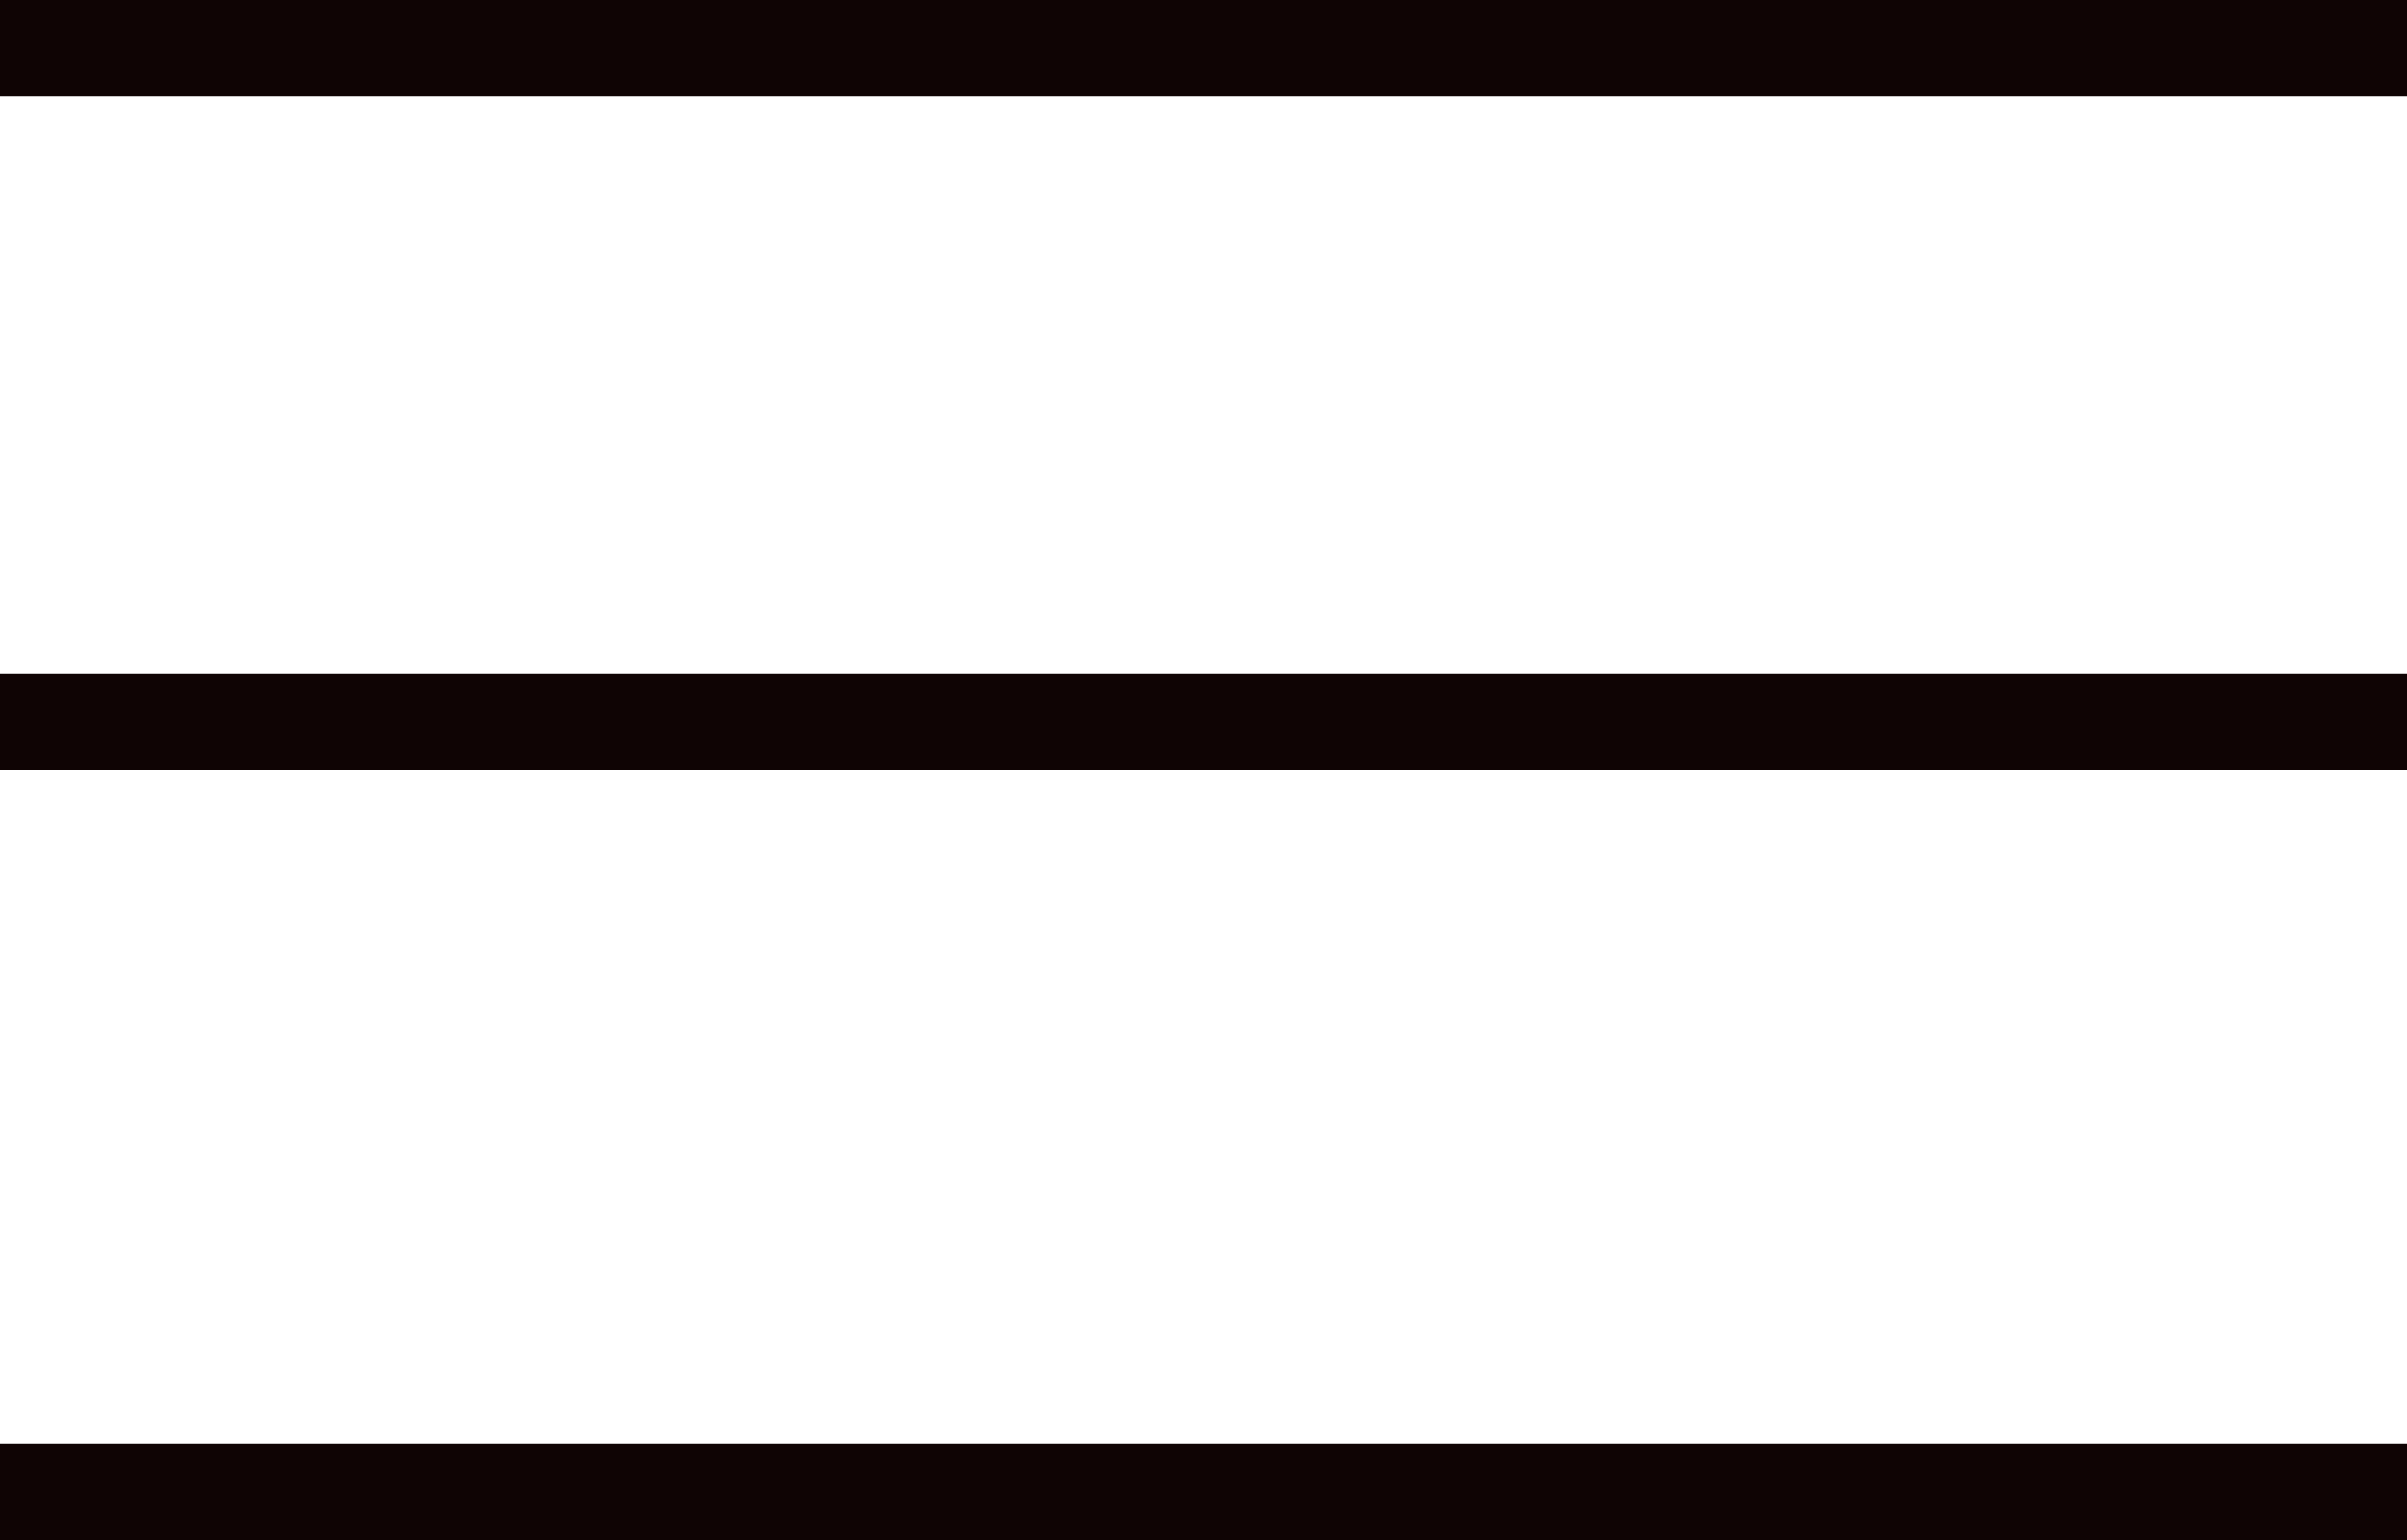
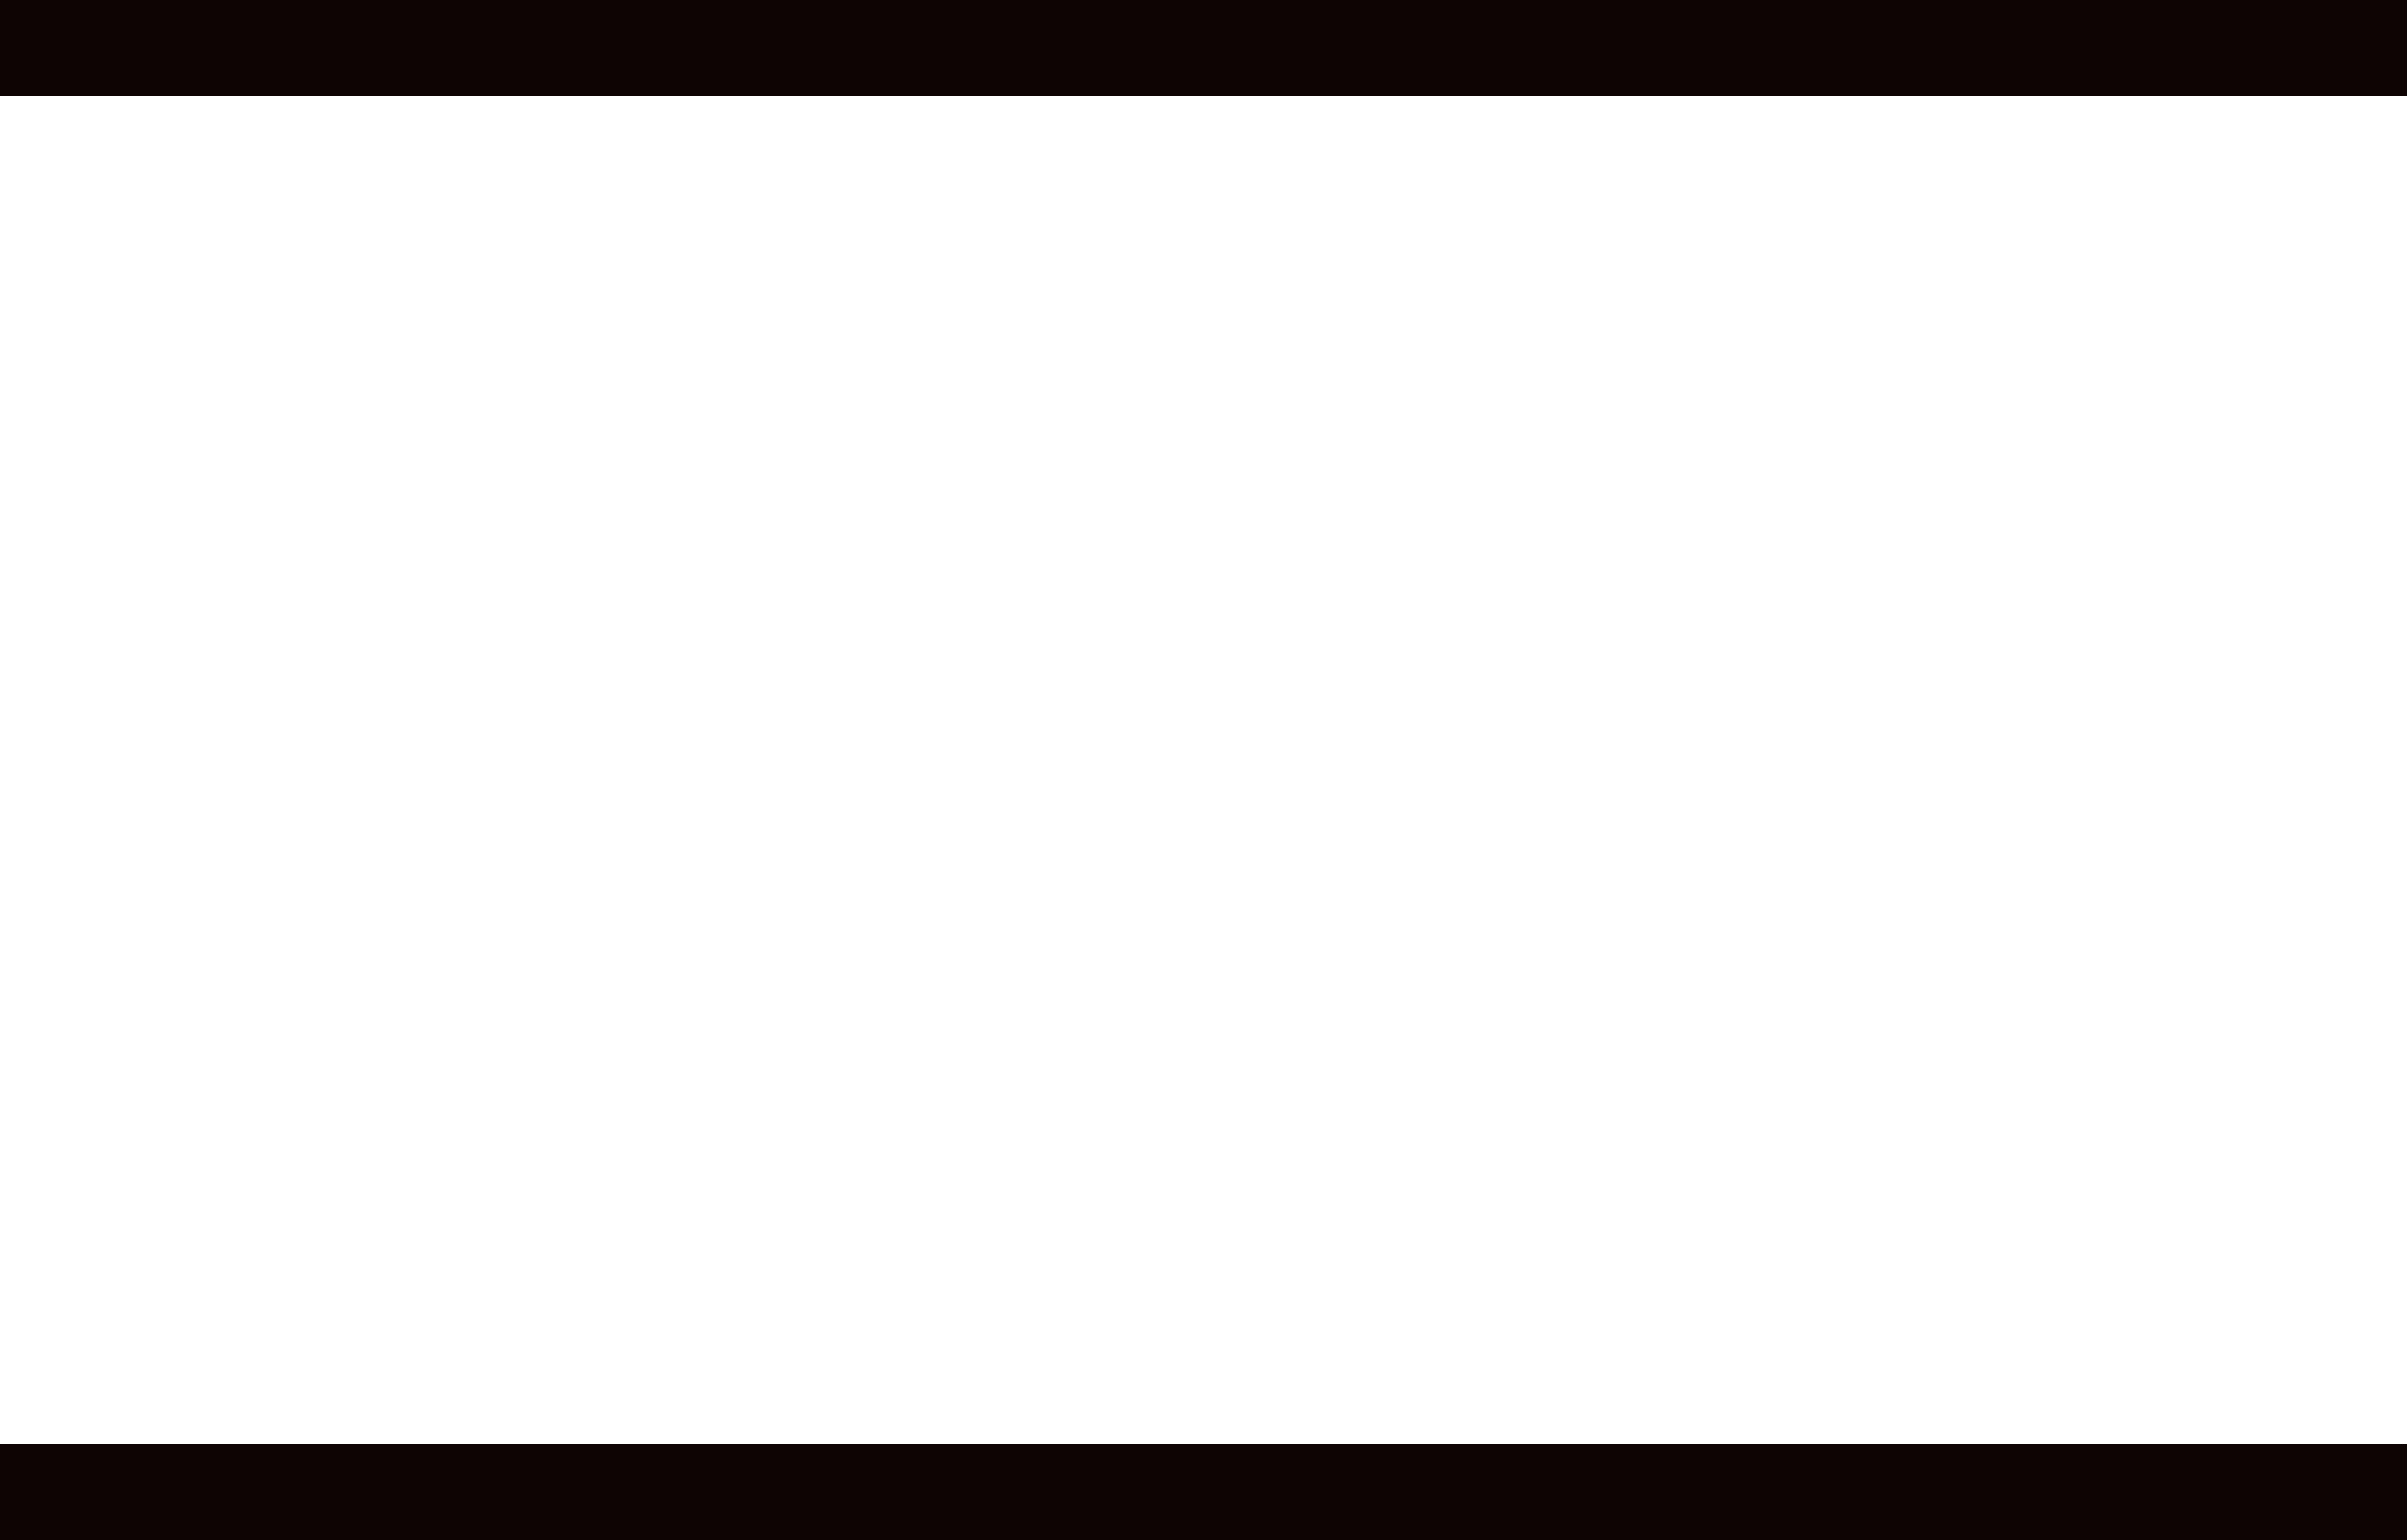
<svg xmlns="http://www.w3.org/2000/svg" width="25px" height="16px" viewBox="0 0 25 16" version="1.1">
  <desc>Created with Sketch.</desc>
  <defs />
  <g id="Pages" stroke="none" stroke-width="1" fill="none" fill-rule="evenodd">
    <g id="FF-About" transform="translate(-1194, -39)" fill="#0F0404">
      <g id="Header" transform="translate(31, 20)">
        <g id="Menu" transform="translate(1148, 0)">
          <g id="burger-1px" transform="translate(15, 19)">
            <rect id="Rectangle-5" x="0" y="0" width="25" height="1" />
-             <rect id="Rectangle-5" x="0" y="7" width="25" height="1" />
            <rect id="Rectangle-5" x="0" y="15" width="25" height="1" />
          </g>
        </g>
      </g>
    </g>
  </g>
</svg>